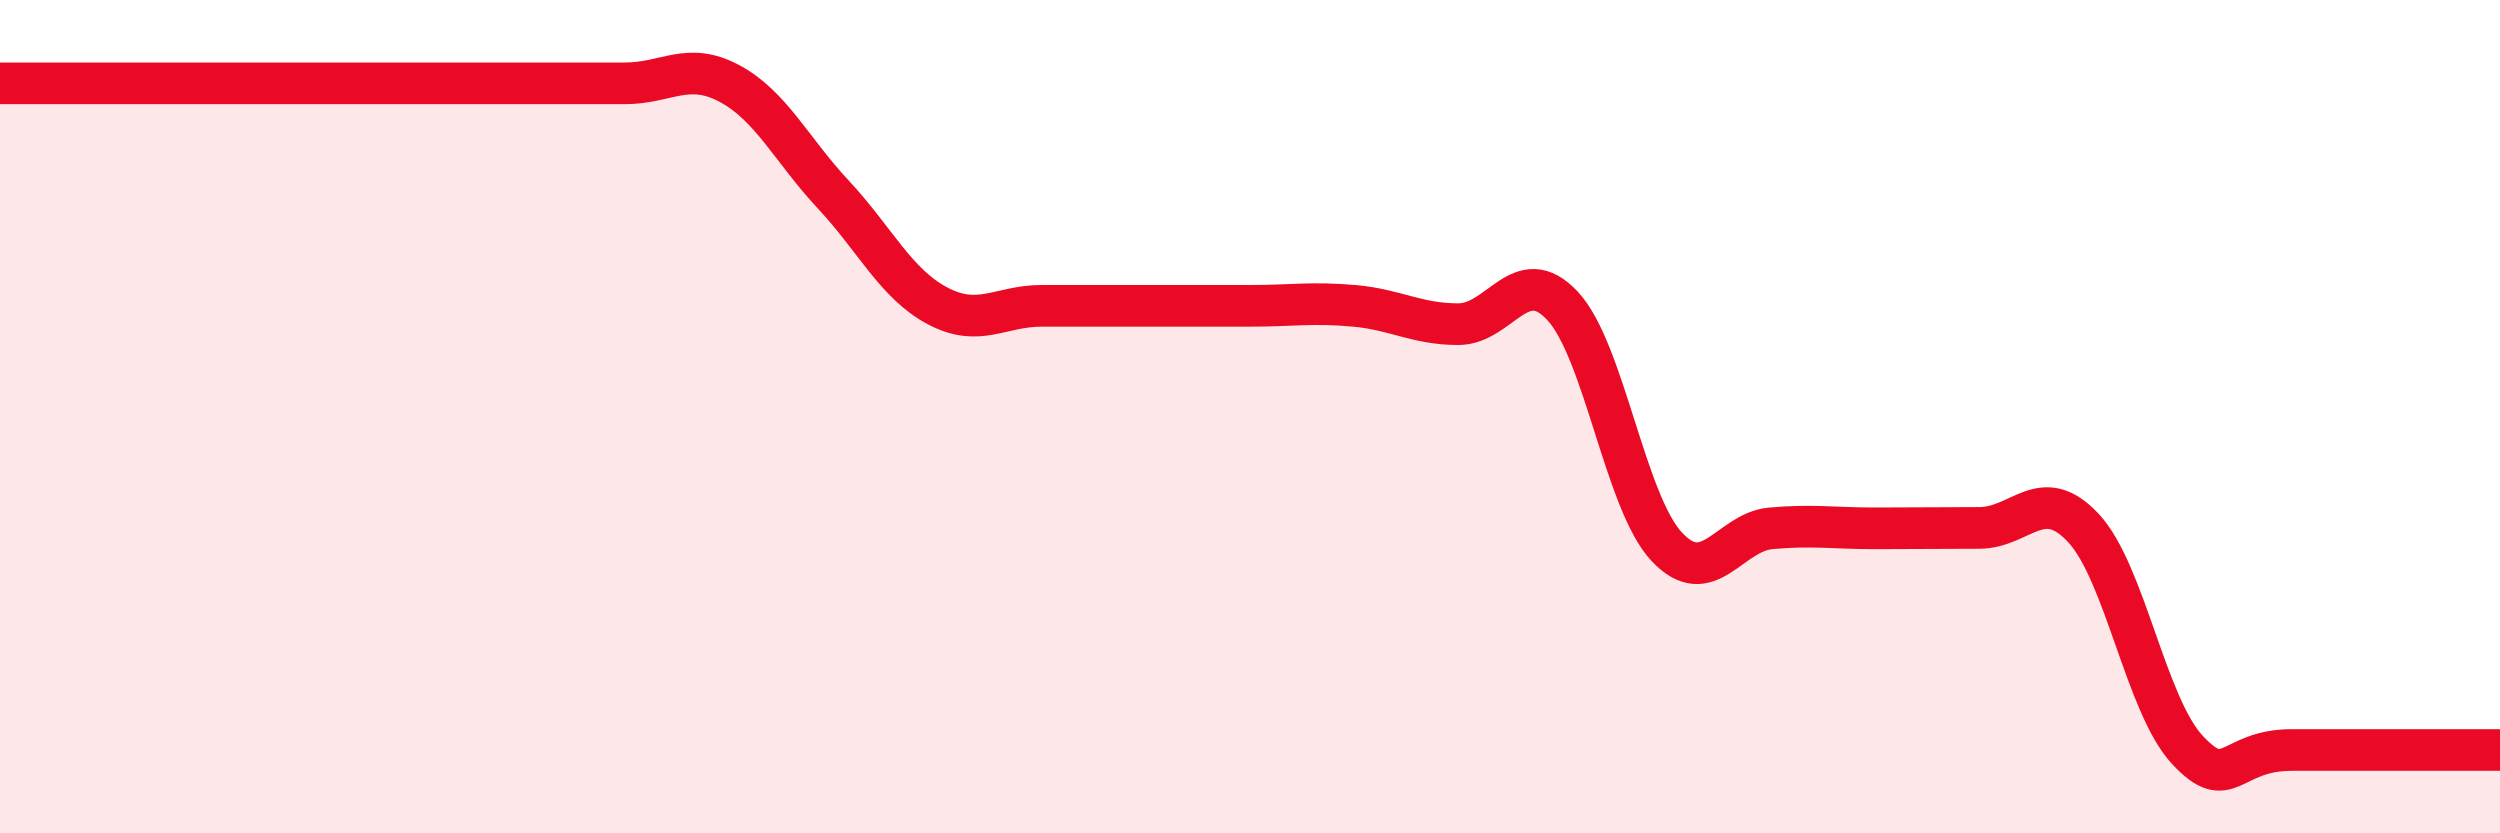
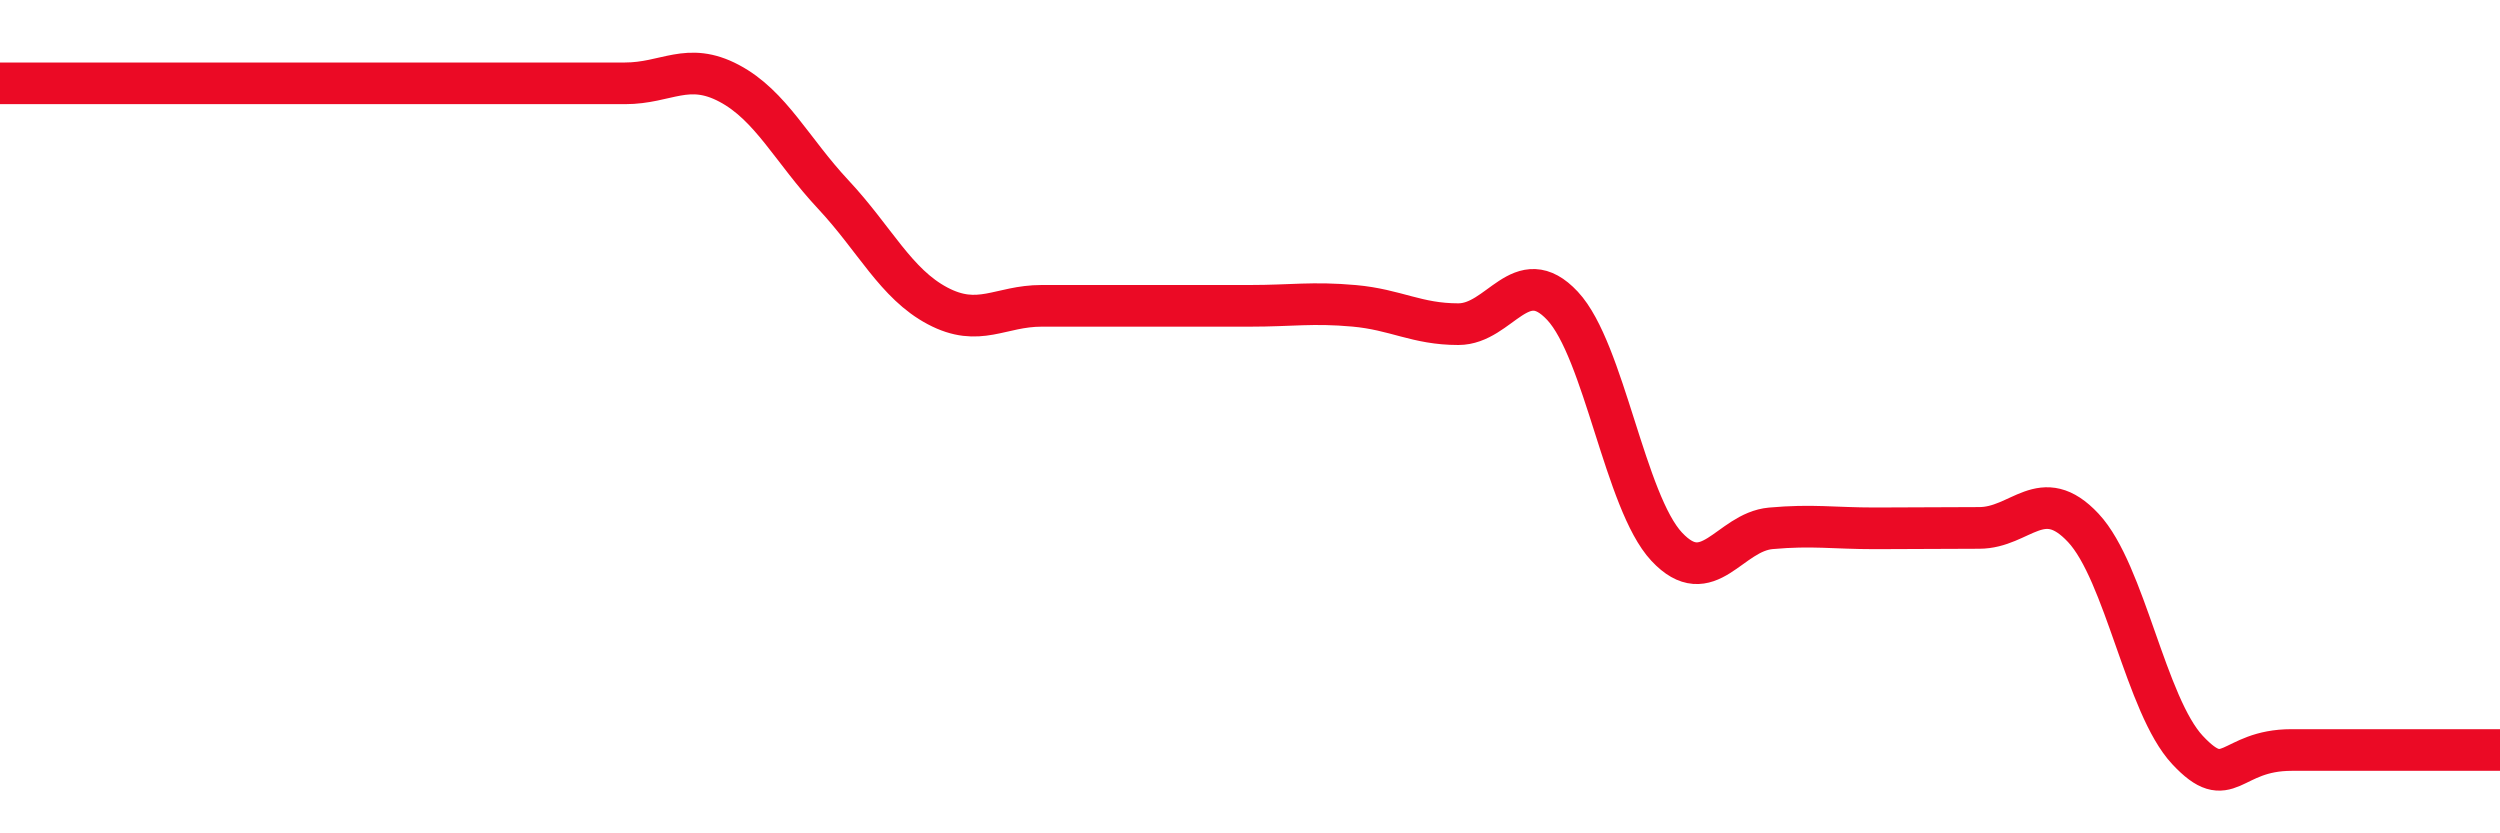
<svg xmlns="http://www.w3.org/2000/svg" width="60" height="20" viewBox="0 0 60 20">
-   <path d="M 0,2 C 0.5,2 1.5,2 2.5,2 C 3.5,2 4,2 5,2 C 6,2 6.5,2 7.5,2 C 8.5,2 9,2 10,2 C 11,2 11.5,2 12.5,2 C 13.5,2 14,2 15,2 C 16,2 16.5,1.47 17.5,2 C 18.5,2.53 19,3.6 20,4.67 C 21,5.74 21.5,6.81 22.5,7.34 C 23.5,7.87 24,7.34 25,7.34 C 26,7.34 26.5,7.34 27.5,7.34 C 28.5,7.34 29,7.34 30,7.34 C 31,7.34 31.5,7.25 32.5,7.34 C 33.5,7.43 34,7.78 35,7.78 C 36,7.78 36.5,6.27 37.5,7.34 C 38.5,8.41 39,12.05 40,13.12 C 41,14.19 41.5,12.77 42.5,12.68 C 43.5,12.59 44,12.68 45,12.68 C 46,12.68 46.5,12.67 47.5,12.67 C 48.5,12.67 49,11.6 50,12.67 C 51,13.74 51.5,16.93 52.5,18 C 53.5,19.07 53.5,18 55,18 C 56.5,18 59,18 60,18L60 20L0 20Z" fill="#EB0A25" opacity="0.1" stroke-linecap="round" stroke-linejoin="round" />
-   <path d="M 0,2 C 0.5,2 1.5,2 2.5,2 C 3.5,2 4,2 5,2 C 6,2 6.5,2 7.5,2 C 8.5,2 9,2 10,2 C 11,2 11.5,2 12.5,2 C 13.5,2 14,2 15,2 C 16,2 16.5,1.47 17.5,2 C 18.5,2.53 19,3.6 20,4.67 C 21,5.74 21.5,6.81 22.5,7.34 C 23.5,7.87 24,7.34 25,7.34 C 26,7.34 26.5,7.34 27.5,7.34 C 28.5,7.34 29,7.34 30,7.34 C 31,7.34 31.5,7.25 32.5,7.34 C 33.5,7.43 34,7.78 35,7.78 C 36,7.78 36.5,6.27 37.5,7.34 C 38.5,8.41 39,12.05 40,13.12 C 41,14.19 41.5,12.77 42.5,12.68 C 43.5,12.59 44,12.68 45,12.68 C 46,12.68 46.5,12.67 47.5,12.67 C 48.5,12.67 49,11.6 50,12.67 C 51,13.74 51.5,16.93 52.5,18 C 53.5,19.07 53.5,18 55,18 C 56.5,18 59,18 60,18" stroke="#EB0A25" stroke-width="1" fill="none" stroke-linecap="round" stroke-linejoin="round" />
+   <path d="M 0,2 C 0.5,2 1.5,2 2.5,2 C 3.5,2 4,2 5,2 C 6,2 6.5,2 7.5,2 C 11,2 11.5,2 12.5,2 C 13.5,2 14,2 15,2 C 16,2 16.5,1.47 17.5,2 C 18.5,2.53 19,3.6 20,4.67 C 21,5.74 21.5,6.81 22.5,7.34 C 23.5,7.87 24,7.34 25,7.34 C 26,7.34 26.5,7.34 27.5,7.34 C 28.5,7.34 29,7.34 30,7.34 C 31,7.34 31.5,7.25 32.5,7.34 C 33.5,7.43 34,7.78 35,7.78 C 36,7.78 36.5,6.27 37.5,7.34 C 38.5,8.41 39,12.05 40,13.12 C 41,14.19 41.5,12.77 42.5,12.68 C 43.5,12.59 44,12.68 45,12.68 C 46,12.68 46.5,12.67 47.5,12.67 C 48.5,12.67 49,11.6 50,12.67 C 51,13.74 51.5,16.93 52.5,18 C 53.5,19.07 53.5,18 55,18 C 56.5,18 59,18 60,18" stroke="#EB0A25" stroke-width="1" fill="none" stroke-linecap="round" stroke-linejoin="round" />
</svg>